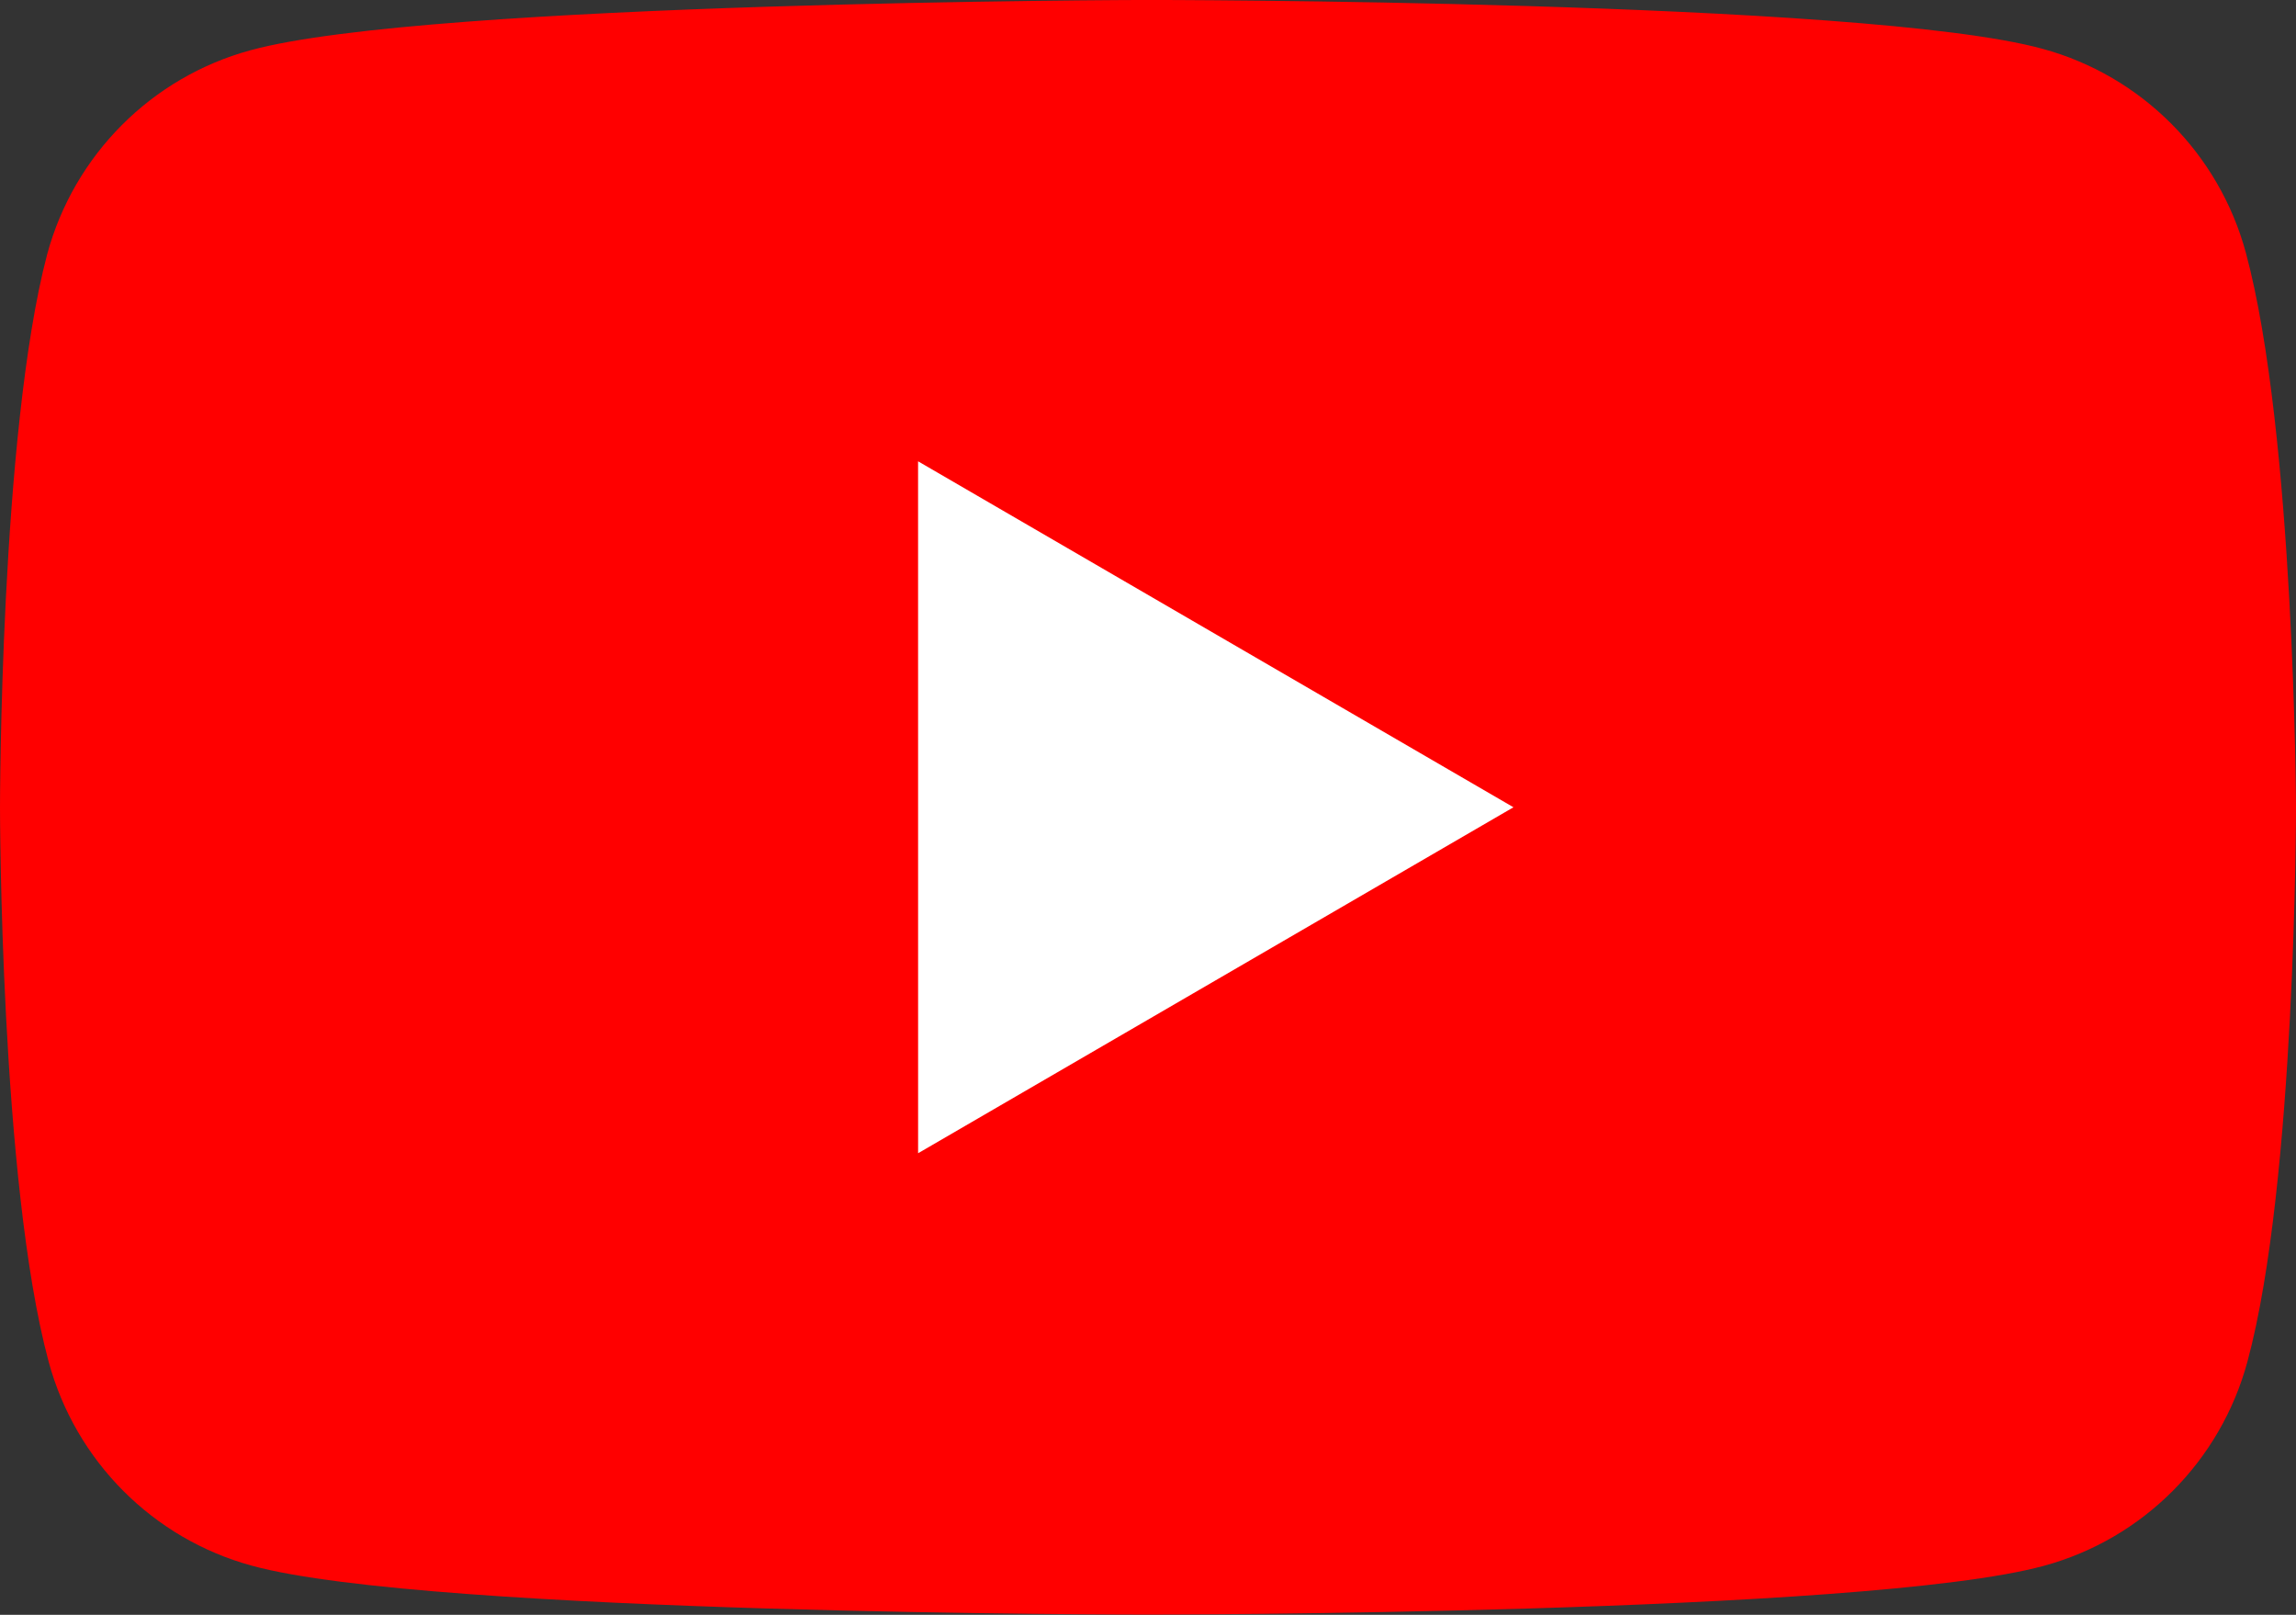
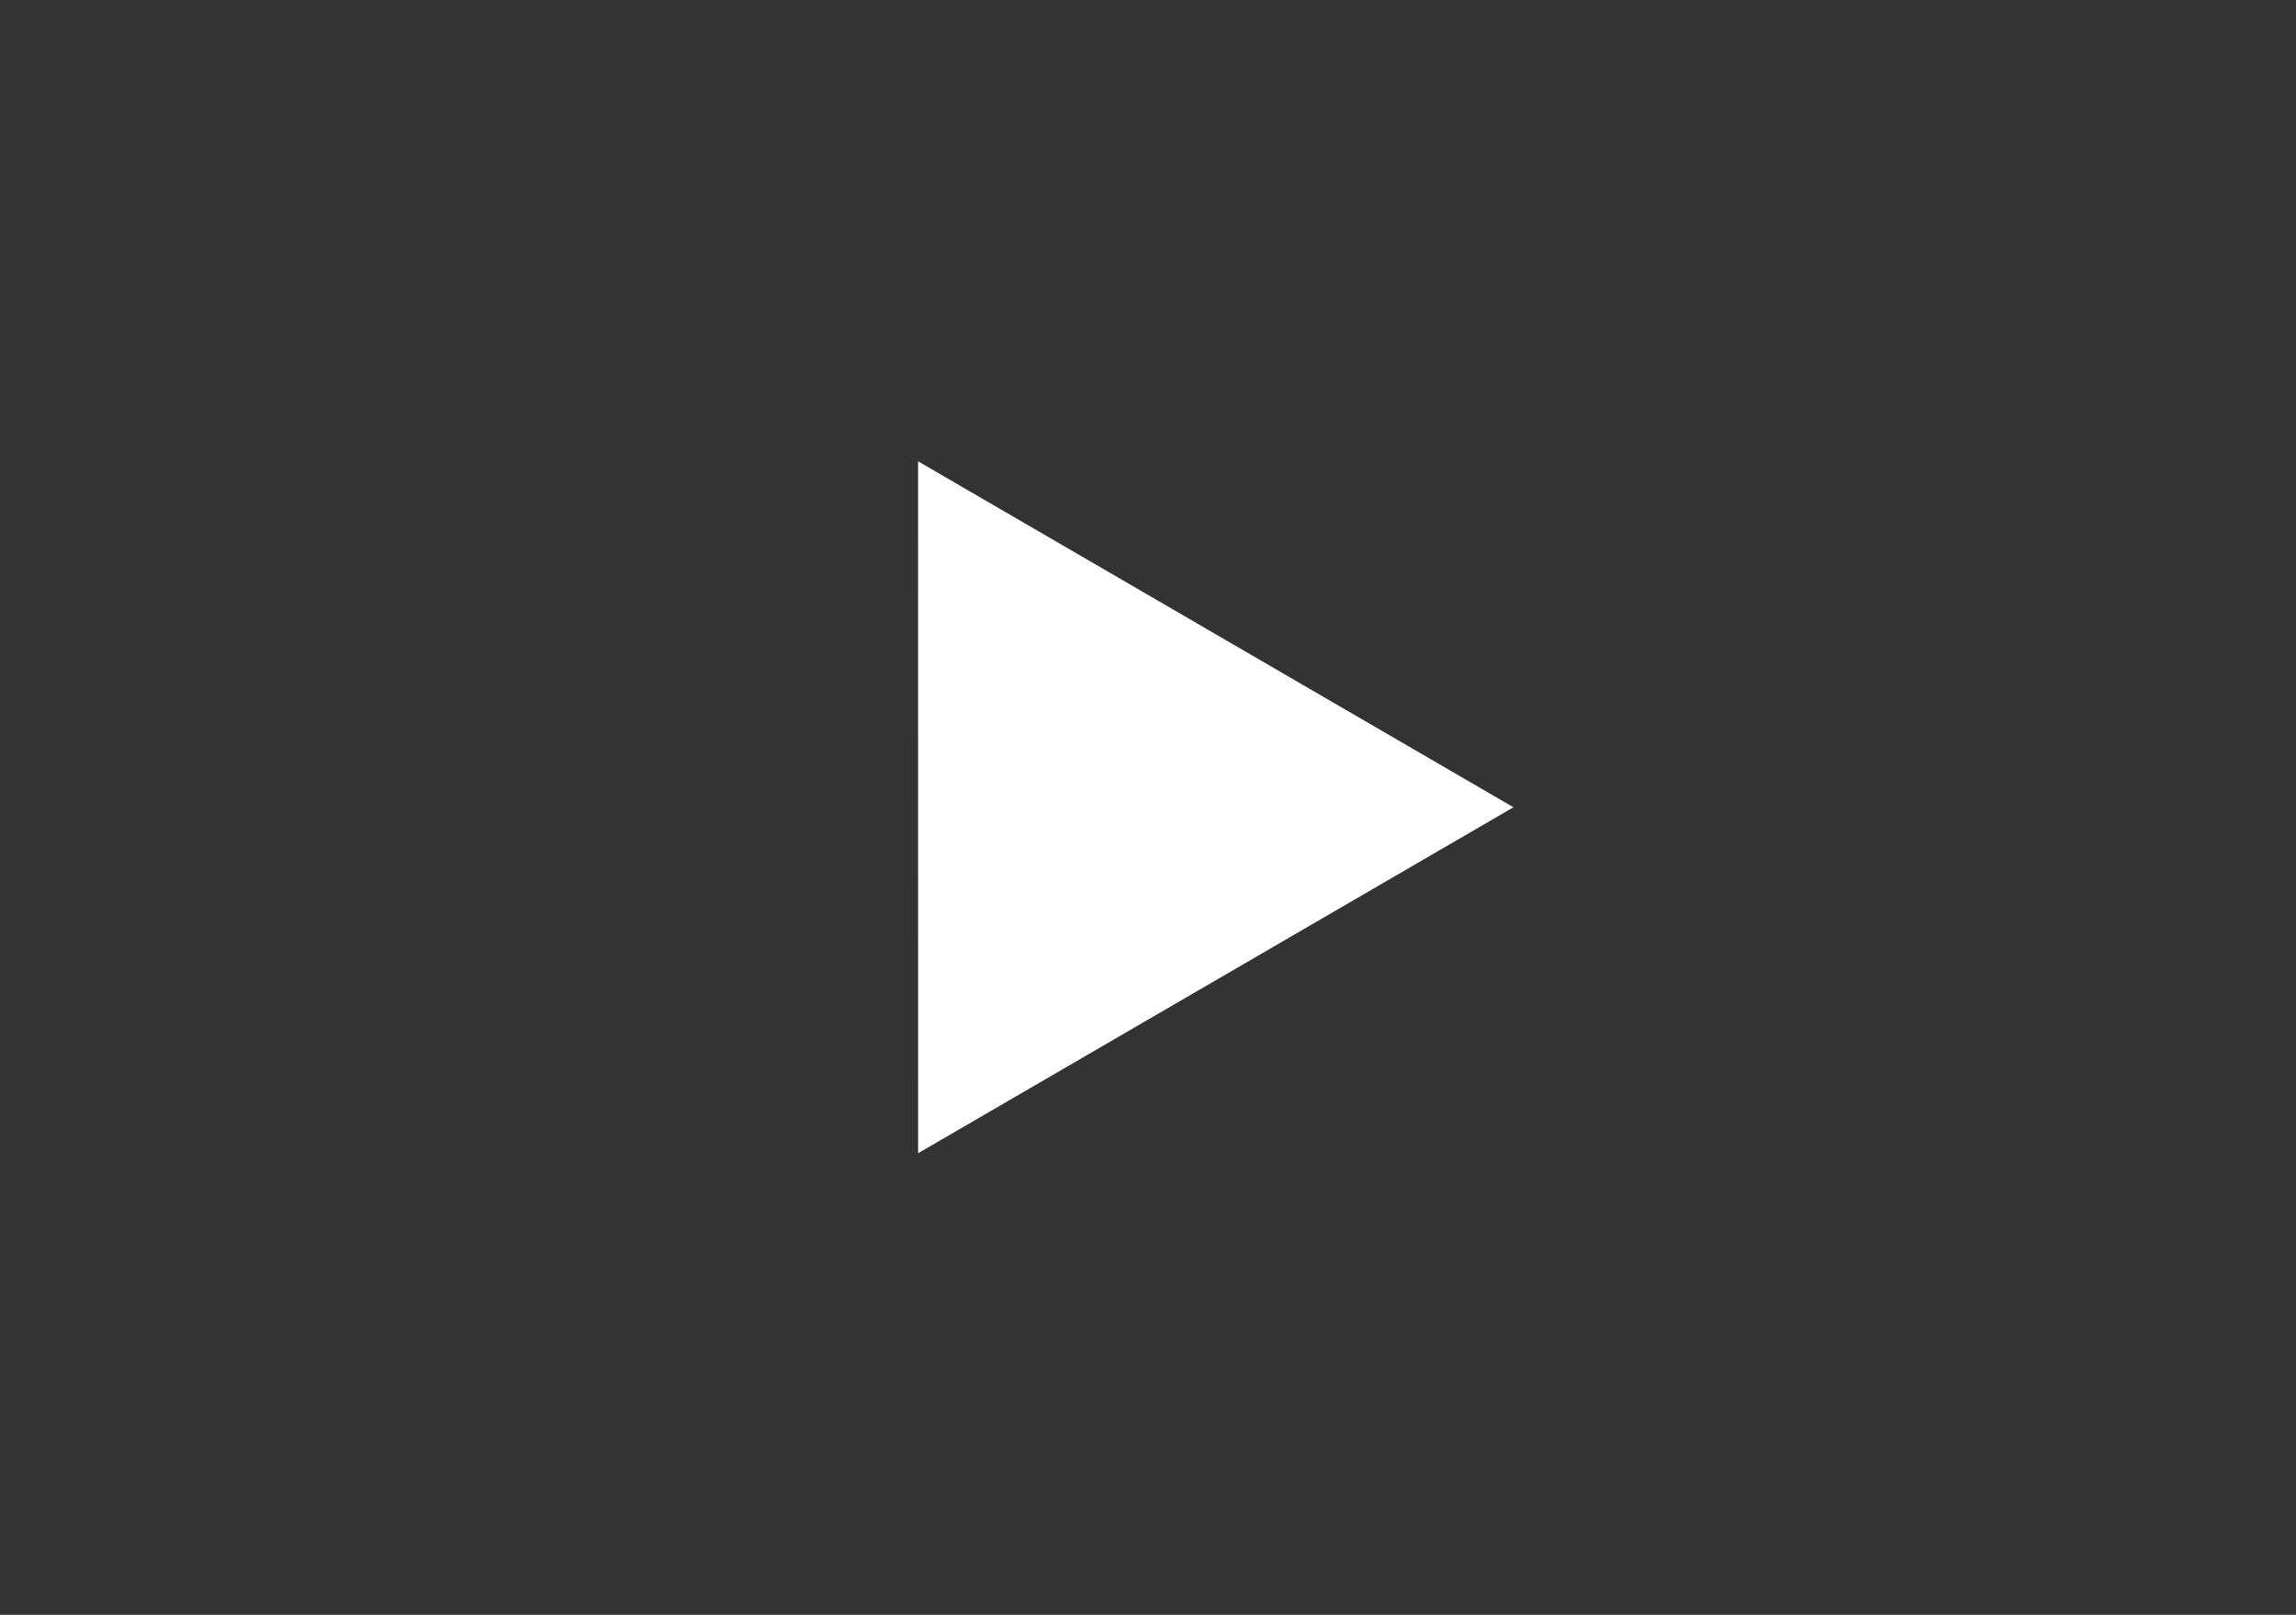
<svg xmlns="http://www.w3.org/2000/svg" width="100%" height="100%" viewBox="0 0 64 45" version="1.1" xml:space="preserve" style="fill-rule:evenodd;clip-rule:evenodd;stroke-linejoin:round;stroke-miterlimit:2;">
  <rect x="0" y="0" width="64" height="45" fill="#333333" stroke="none" />
  <g transform="matrix(1,0,0,1.003,0,-9.6)">
-     <path d="M62.603,16.596C61.855,13.837 59.693,11.675 56.934,10.927C51.964,9.57 31.96,9.57 31.96,9.57C31.96,9.57 11.955,9.61 6.984,10.967C4.225,11.715 2.063,13.877 1.315,16.636C0,21.607 0,32 0,32C0,32 0,42.393 1.356,47.404C2.104,50.163 4.266,52.325 7.025,53.073C11.995,54.43 32,54.43 32,54.43C32,54.43 52.005,54.43 56.976,53.074C59.735,52.326 61.897,50.164 62.645,47.405C64,42.434 64,32 64,32C64,32 63.96,21.607 62.603,16.596Z" style="fill:rgb(255,0,0);fill-rule:nonzero;" />
    <path d="M25.592,41.612L42.187,32L25.591,22.388L25.592,41.612Z" style="fill:white;fill-rule:nonzero;" />
  </g>
</svg>